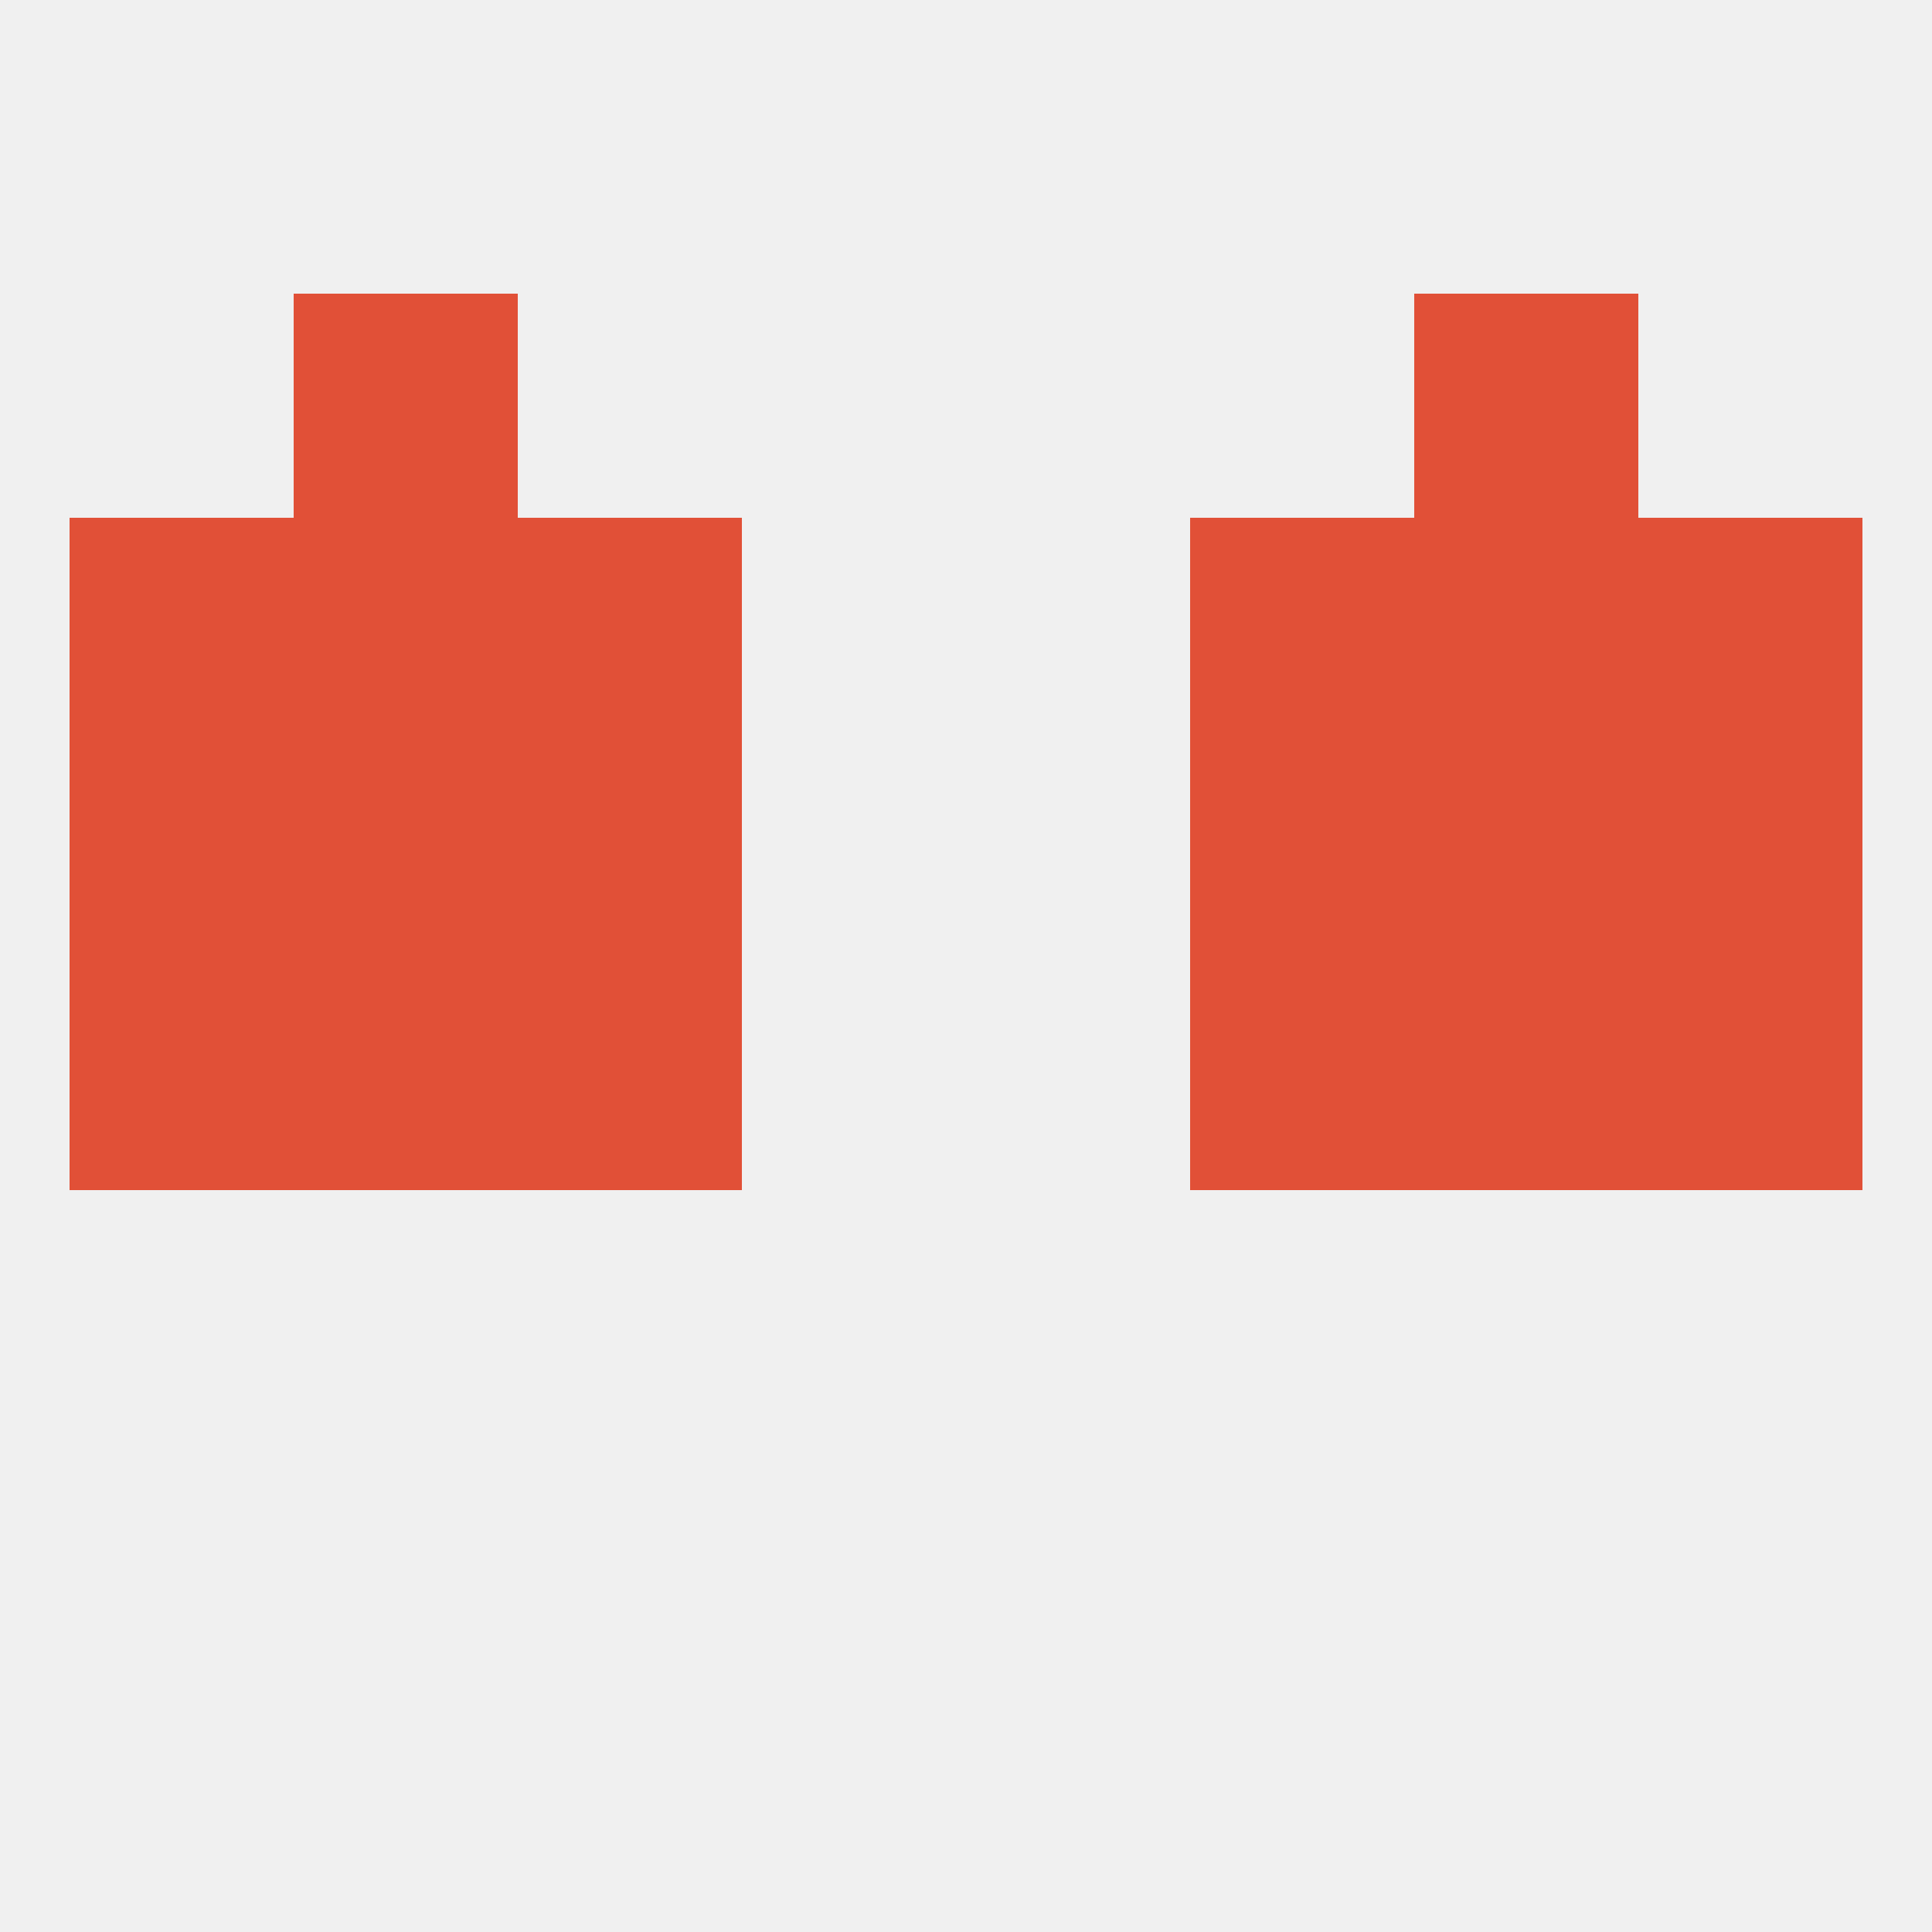
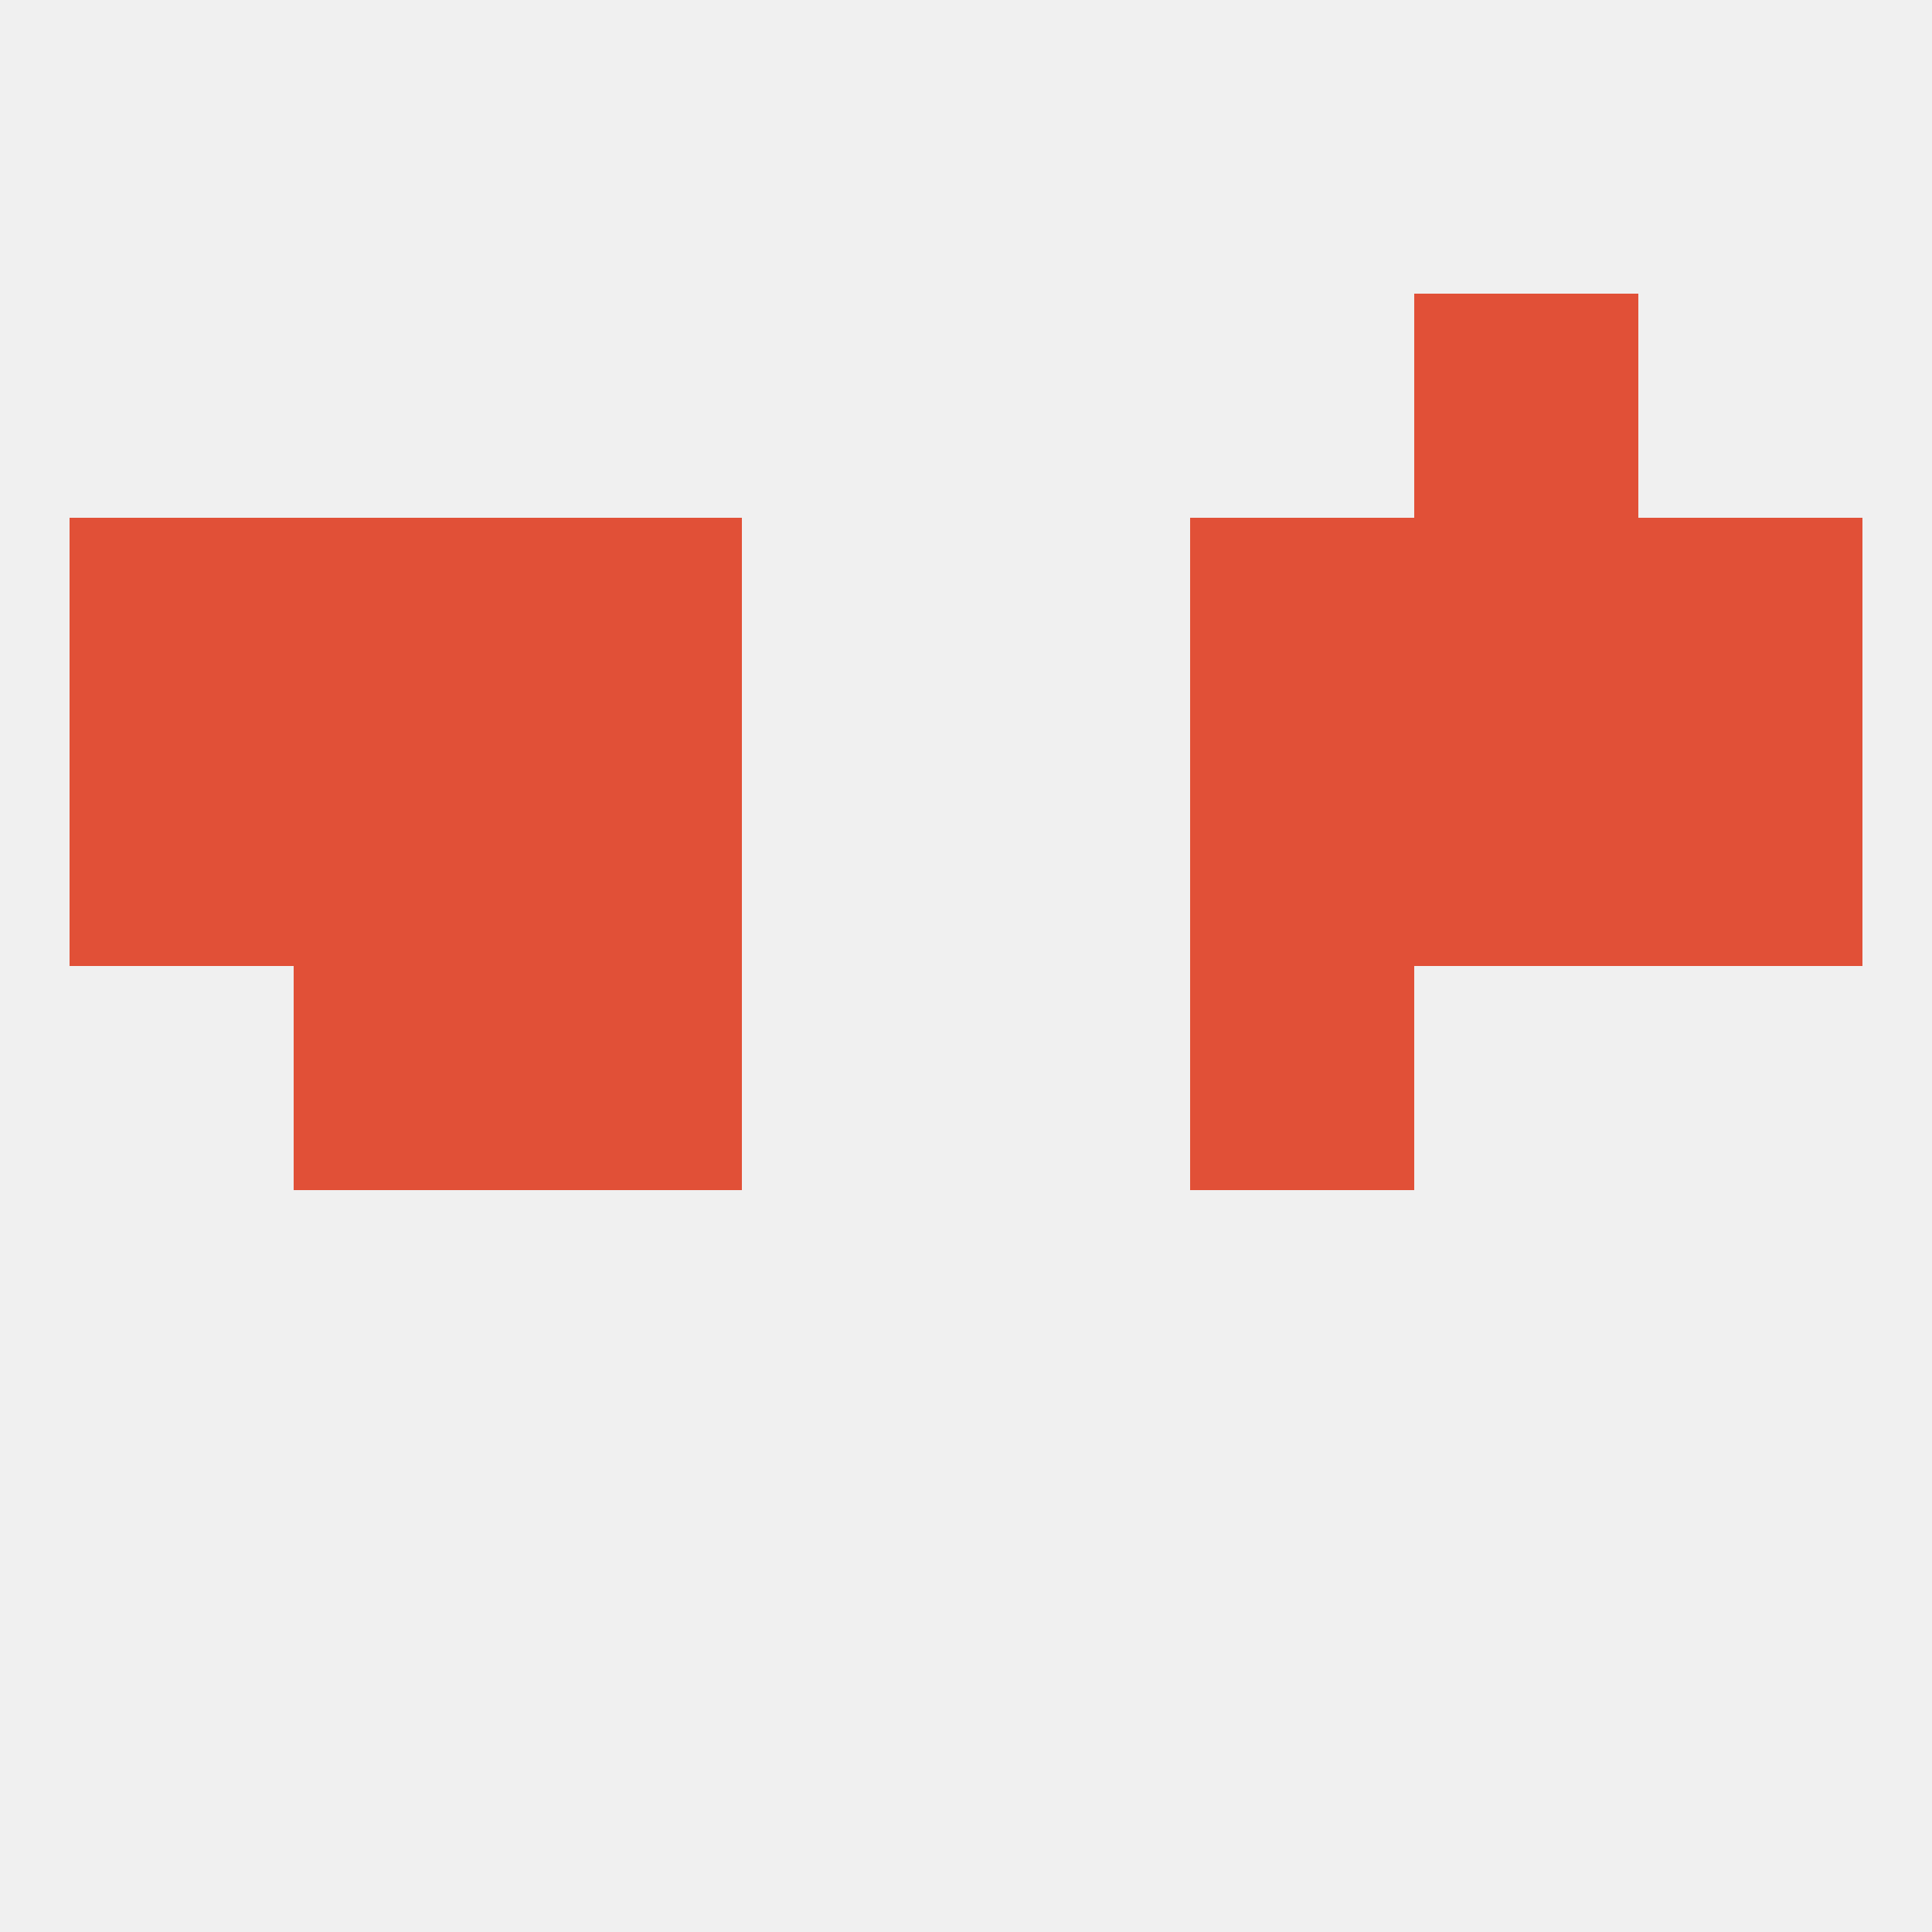
<svg xmlns="http://www.w3.org/2000/svg" version="1.1" baseprofile="full" width="250" height="250" viewBox="0 0 250 250">
  <rect width="100%" height="100%" fill="rgba(240,240,240,255)" />
-   <rect x="212" y="125" width="29" height="29" fill="rgba(225,80,55,255)" />
  <rect x="38" y="125" width="29" height="29" fill="rgba(225,80,55,255)" />
-   <rect x="183" y="125" width="29" height="29" fill="rgba(225,80,55,255)" />
  <rect x="67" y="125" width="29" height="29" fill="rgba(225,80,55,255)" />
  <rect x="154" y="125" width="29" height="29" fill="rgba(225,80,55,255)" />
-   <rect x="9" y="125" width="29" height="29" fill="rgba(225,80,55,255)" />
  <rect x="9" y="96" width="29" height="29" fill="rgba(225,80,55,255)" />
  <rect x="212" y="96" width="29" height="29" fill="rgba(225,80,55,255)" />
  <rect x="67" y="96" width="29" height="29" fill="rgba(225,80,55,255)" />
  <rect x="154" y="96" width="29" height="29" fill="rgba(225,80,55,255)" />
  <rect x="38" y="96" width="29" height="29" fill="rgba(225,80,55,255)" />
  <rect x="183" y="96" width="29" height="29" fill="rgba(225,80,55,255)" />
  <rect x="154" y="67" width="29" height="29" fill="rgba(225,80,55,255)" />
  <rect x="9" y="67" width="29" height="29" fill="rgba(225,80,55,255)" />
  <rect x="212" y="67" width="29" height="29" fill="rgba(225,80,55,255)" />
  <rect x="38" y="67" width="29" height="29" fill="rgba(225,80,55,255)" />
  <rect x="183" y="67" width="29" height="29" fill="rgba(225,80,55,255)" />
  <rect x="67" y="67" width="29" height="29" fill="rgba(225,80,55,255)" />
-   <rect x="38" y="38" width="29" height="29" fill="rgba(225,80,55,255)" />
  <rect x="183" y="38" width="29" height="29" fill="rgba(225,80,55,255)" />
</svg>